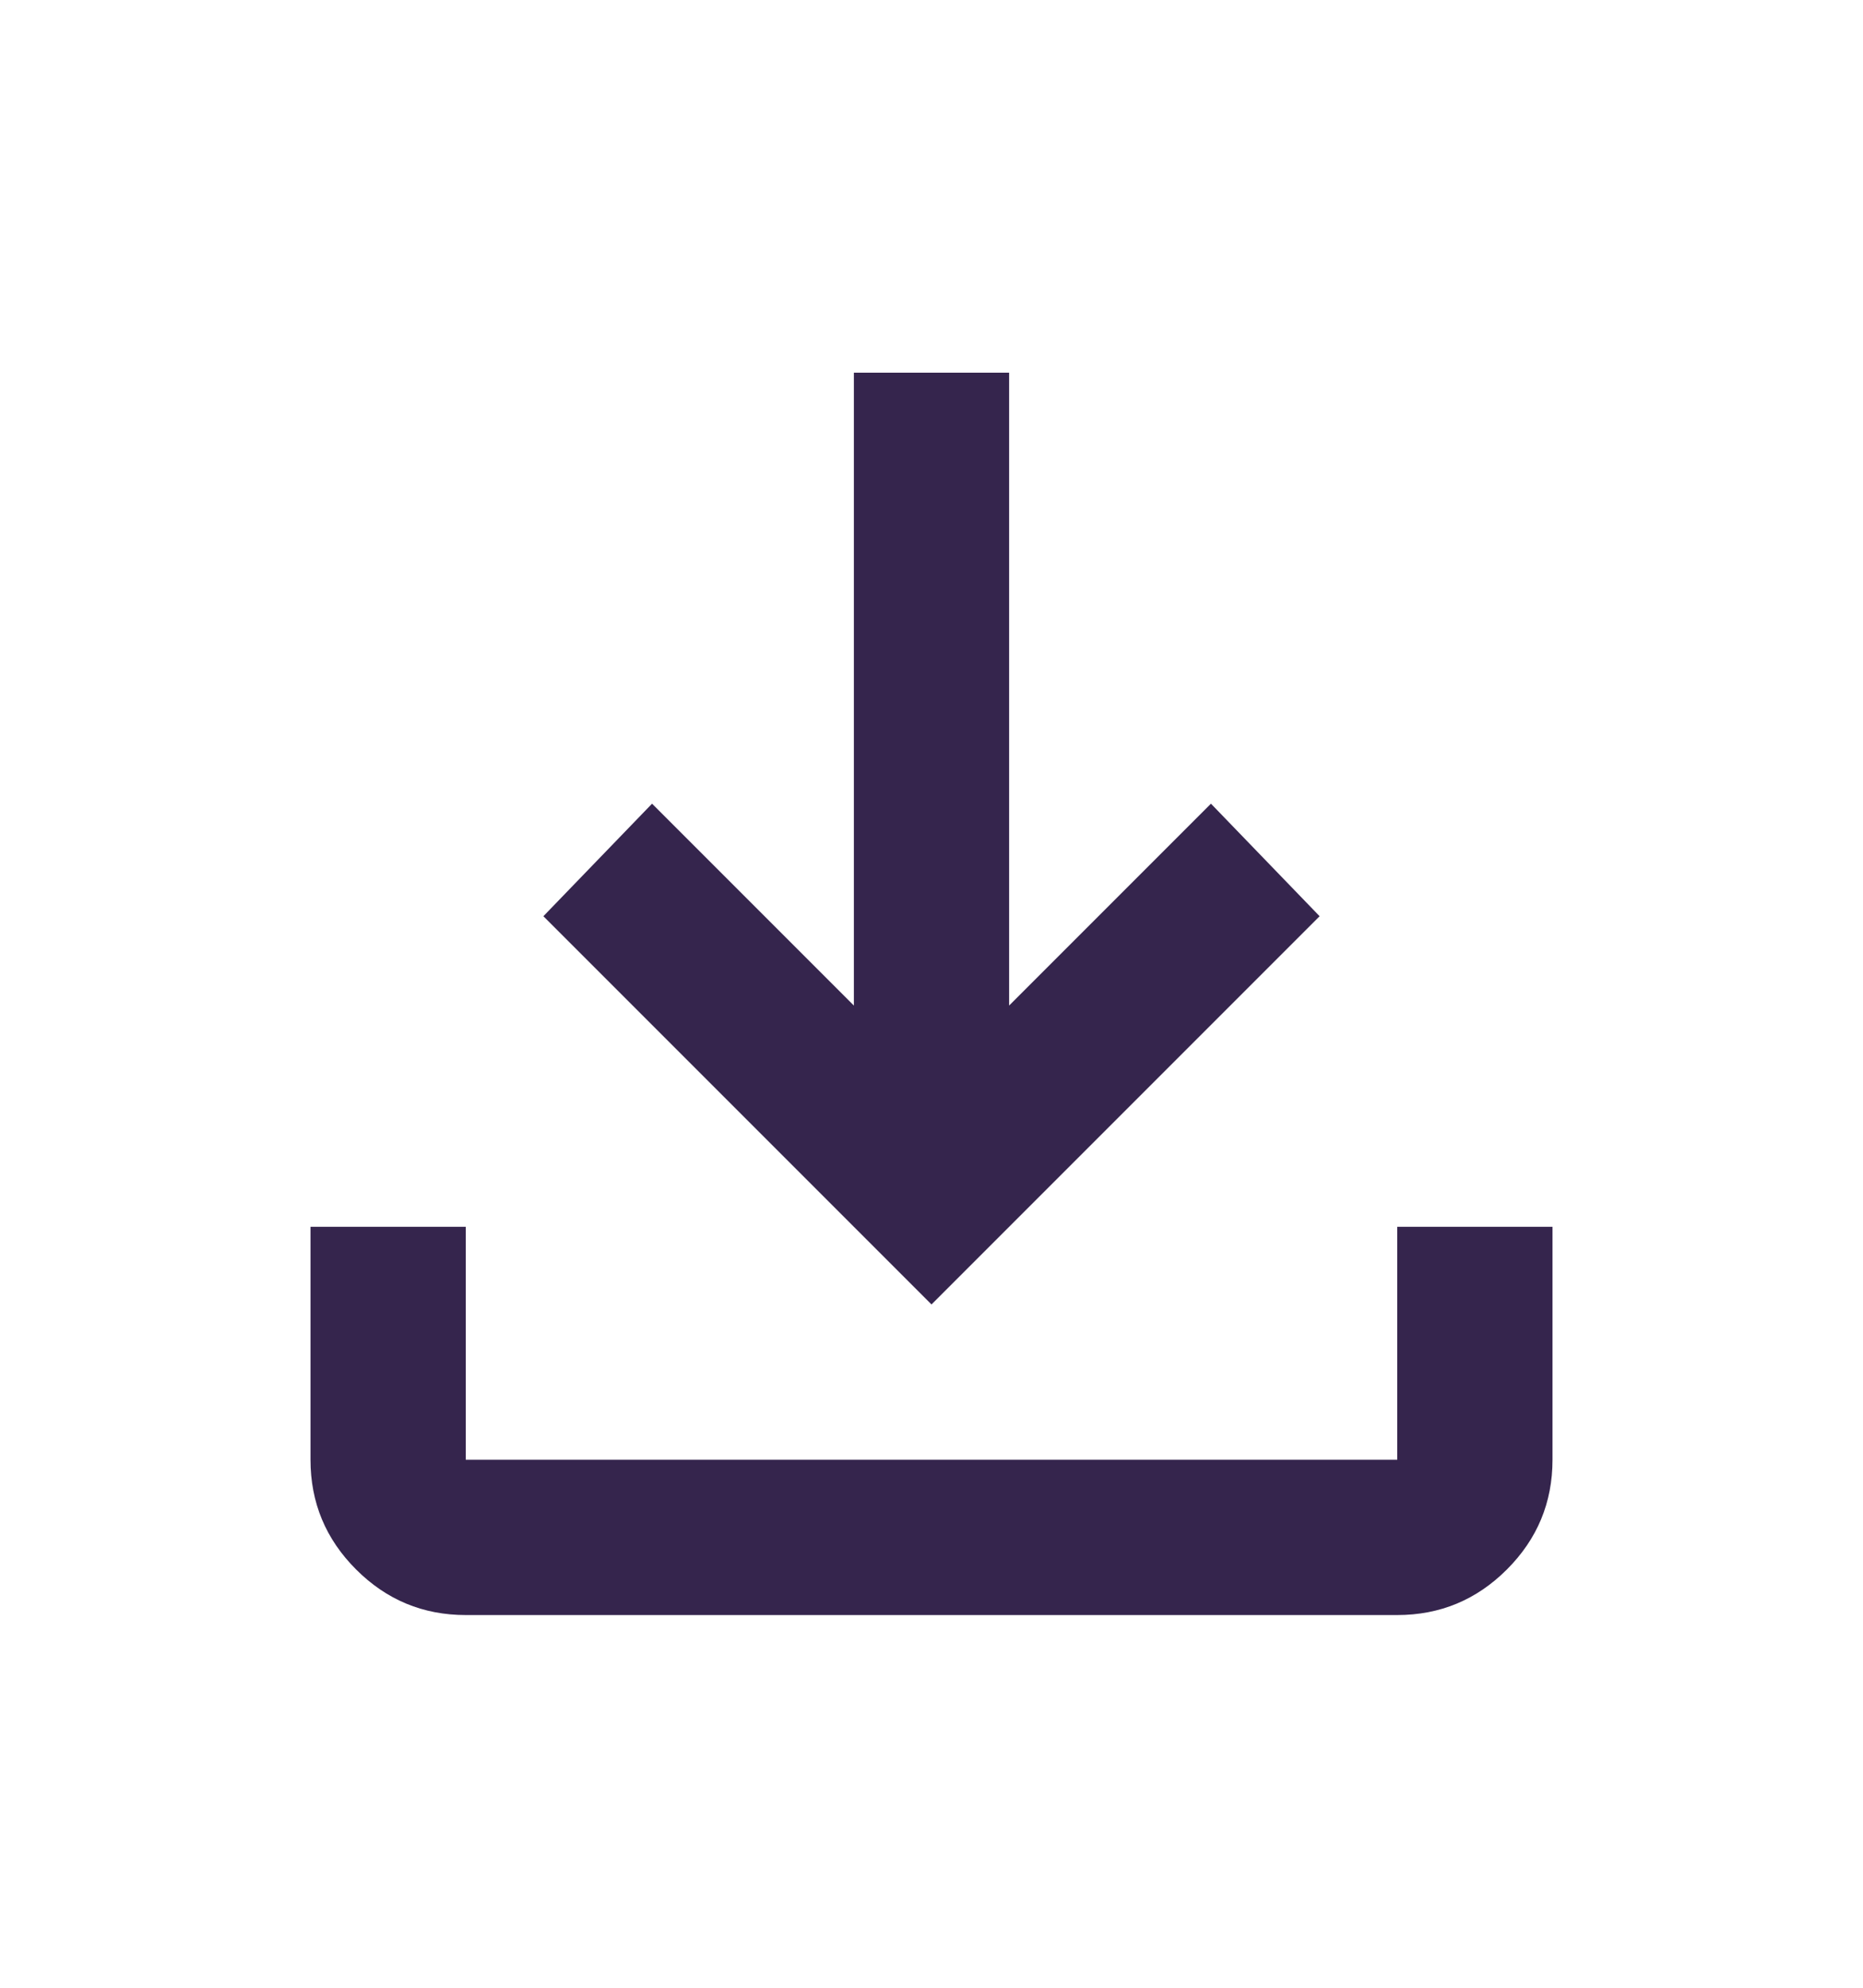
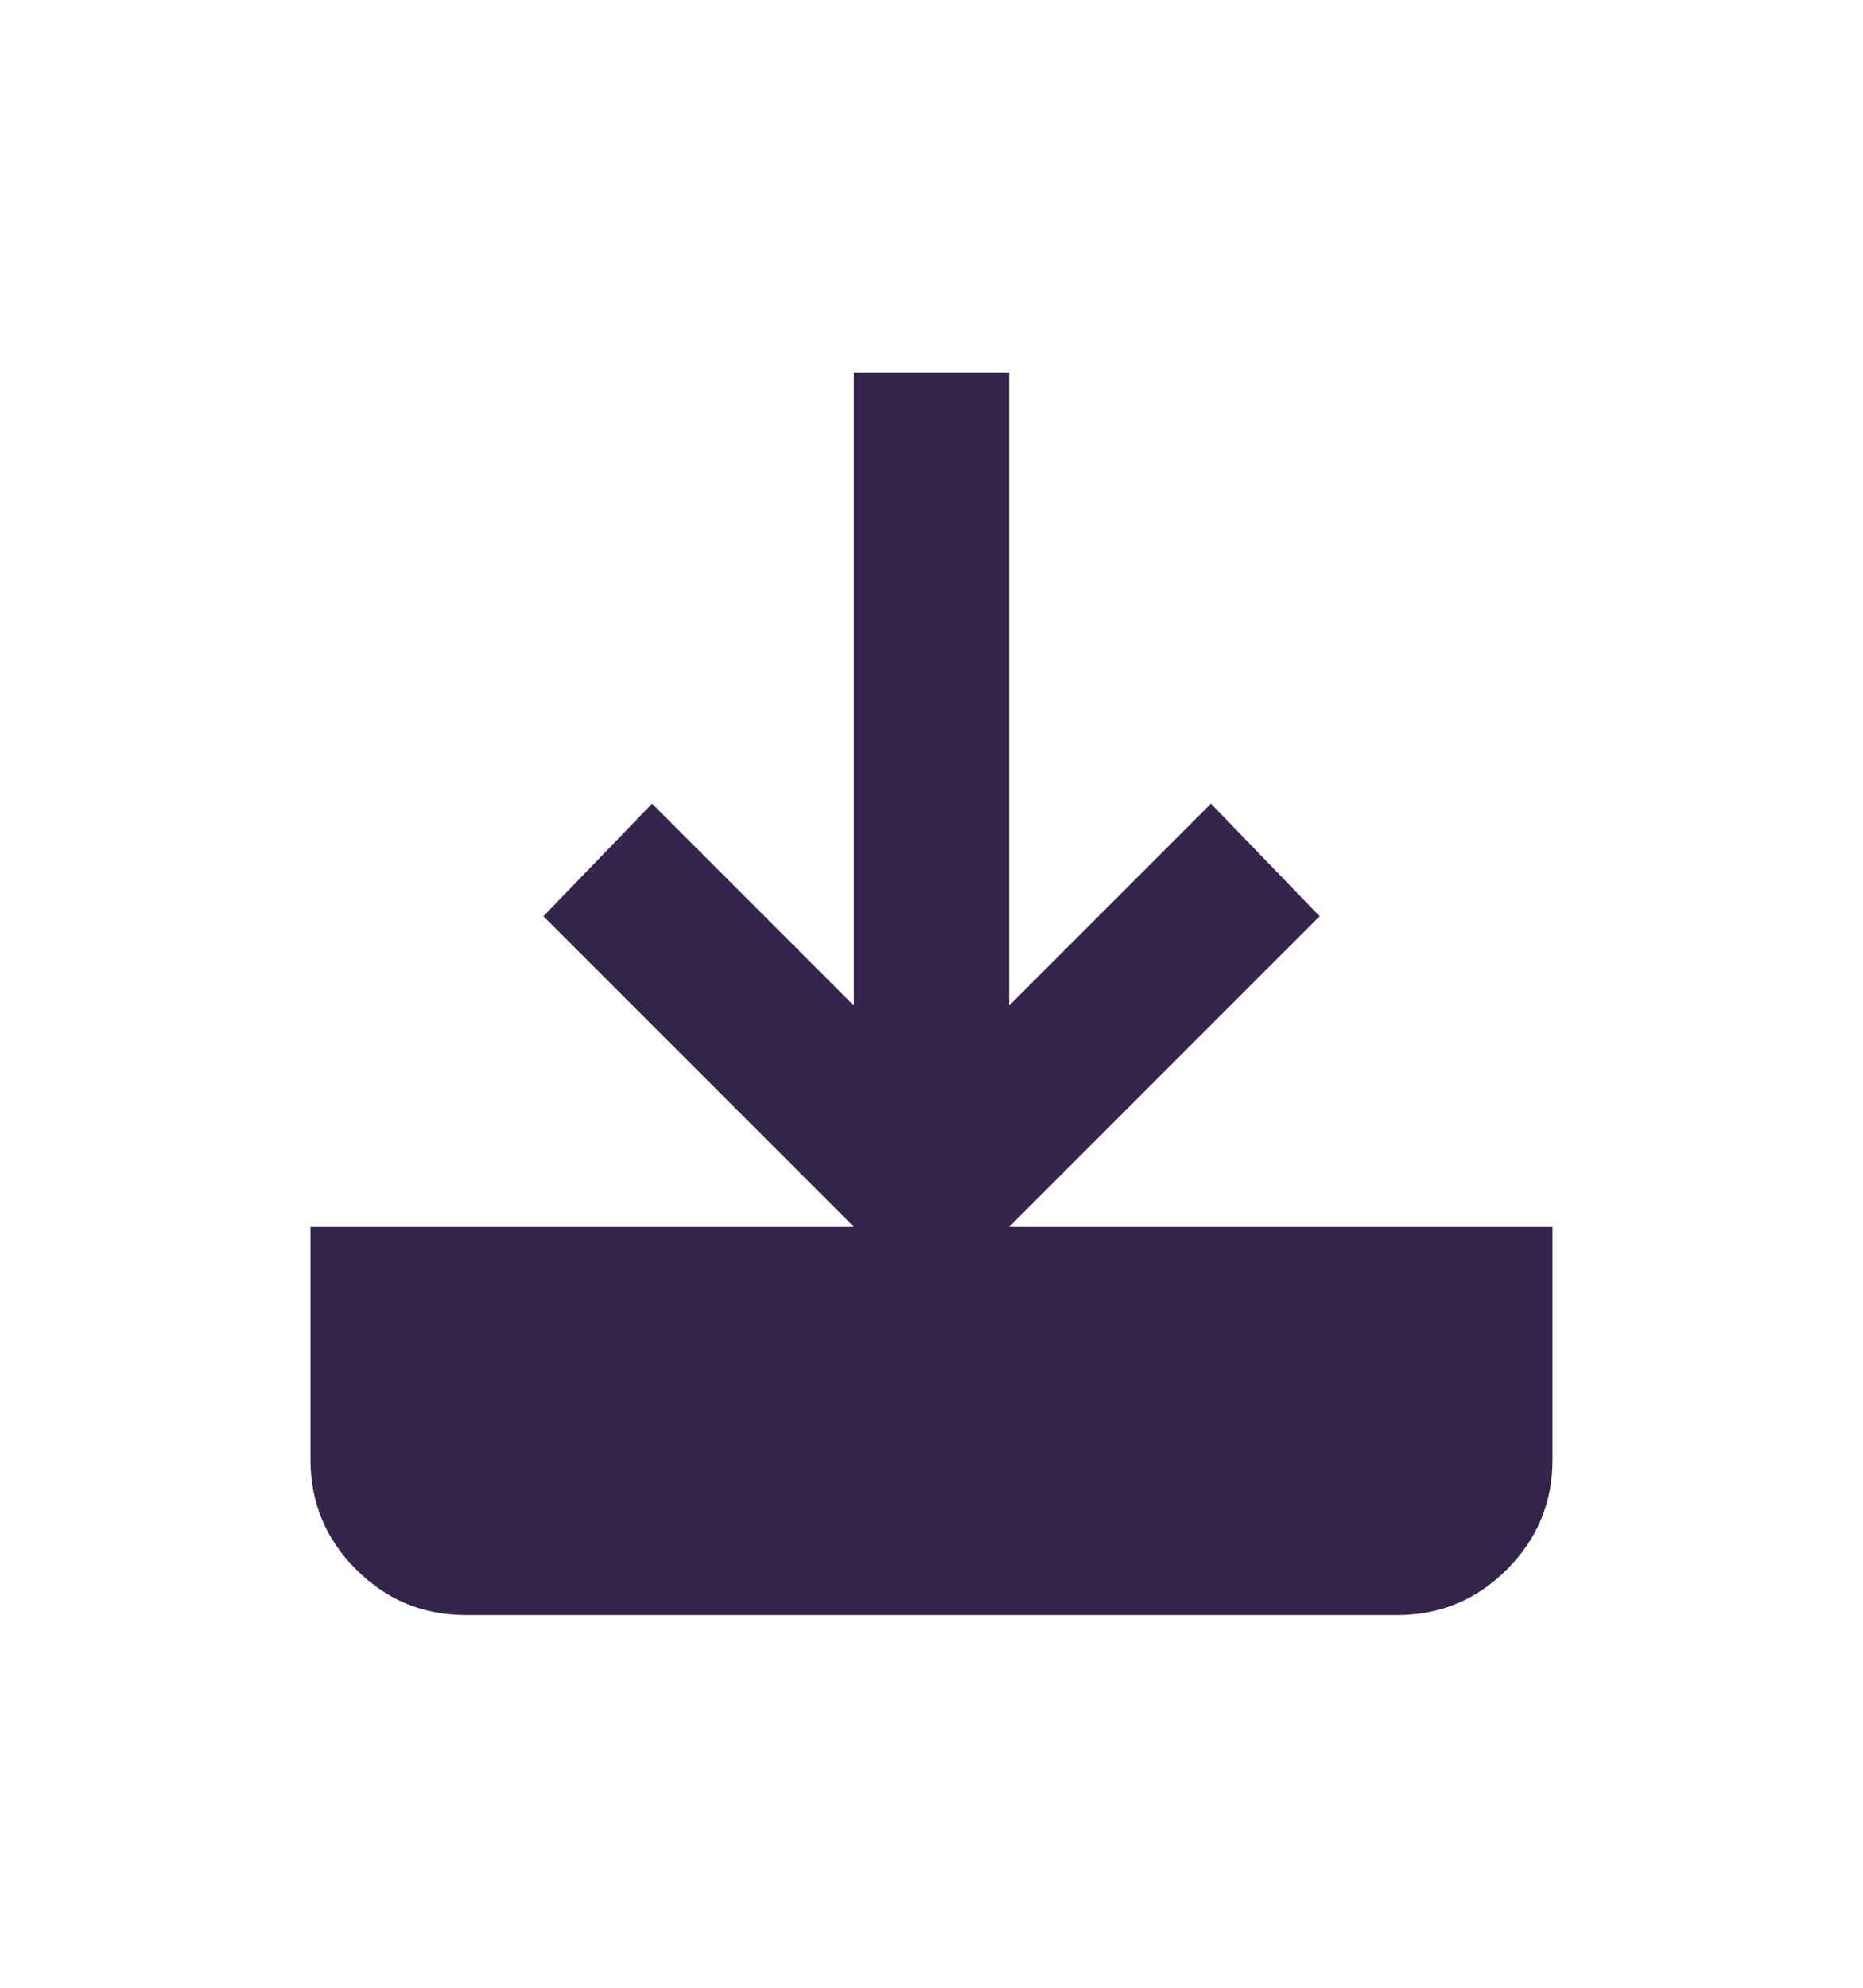
<svg xmlns="http://www.w3.org/2000/svg" width="15" height="16" viewBox="0 0 15 16" fill="none">
-   <path d="M7.5 10.5L4.375 7.375L5.25 6.469L6.875 8.094V3H8.125V8.094L9.75 6.469L10.625 7.375L7.5 10.5ZM3.75 13C3.406 13 3.112 12.878 2.867 12.633C2.622 12.388 2.5 12.094 2.5 11.75V9.875H3.75V11.75H11.25V9.875H12.5V11.75C12.5 12.094 12.378 12.388 12.133 12.633C11.888 12.878 11.594 13 11.25 13H3.75Z" fill="#35254D" />
+   <path d="M7.5 10.5L4.375 7.375L5.25 6.469L6.875 8.094V3H8.125V8.094L9.75 6.469L10.625 7.375L7.5 10.5ZM3.75 13C3.406 13 3.112 12.878 2.867 12.633C2.622 12.388 2.5 12.094 2.5 11.75V9.875H3.75H11.25V9.875H12.5V11.75C12.5 12.094 12.378 12.388 12.133 12.633C11.888 12.878 11.594 13 11.25 13H3.75Z" fill="#35254D" />
</svg>